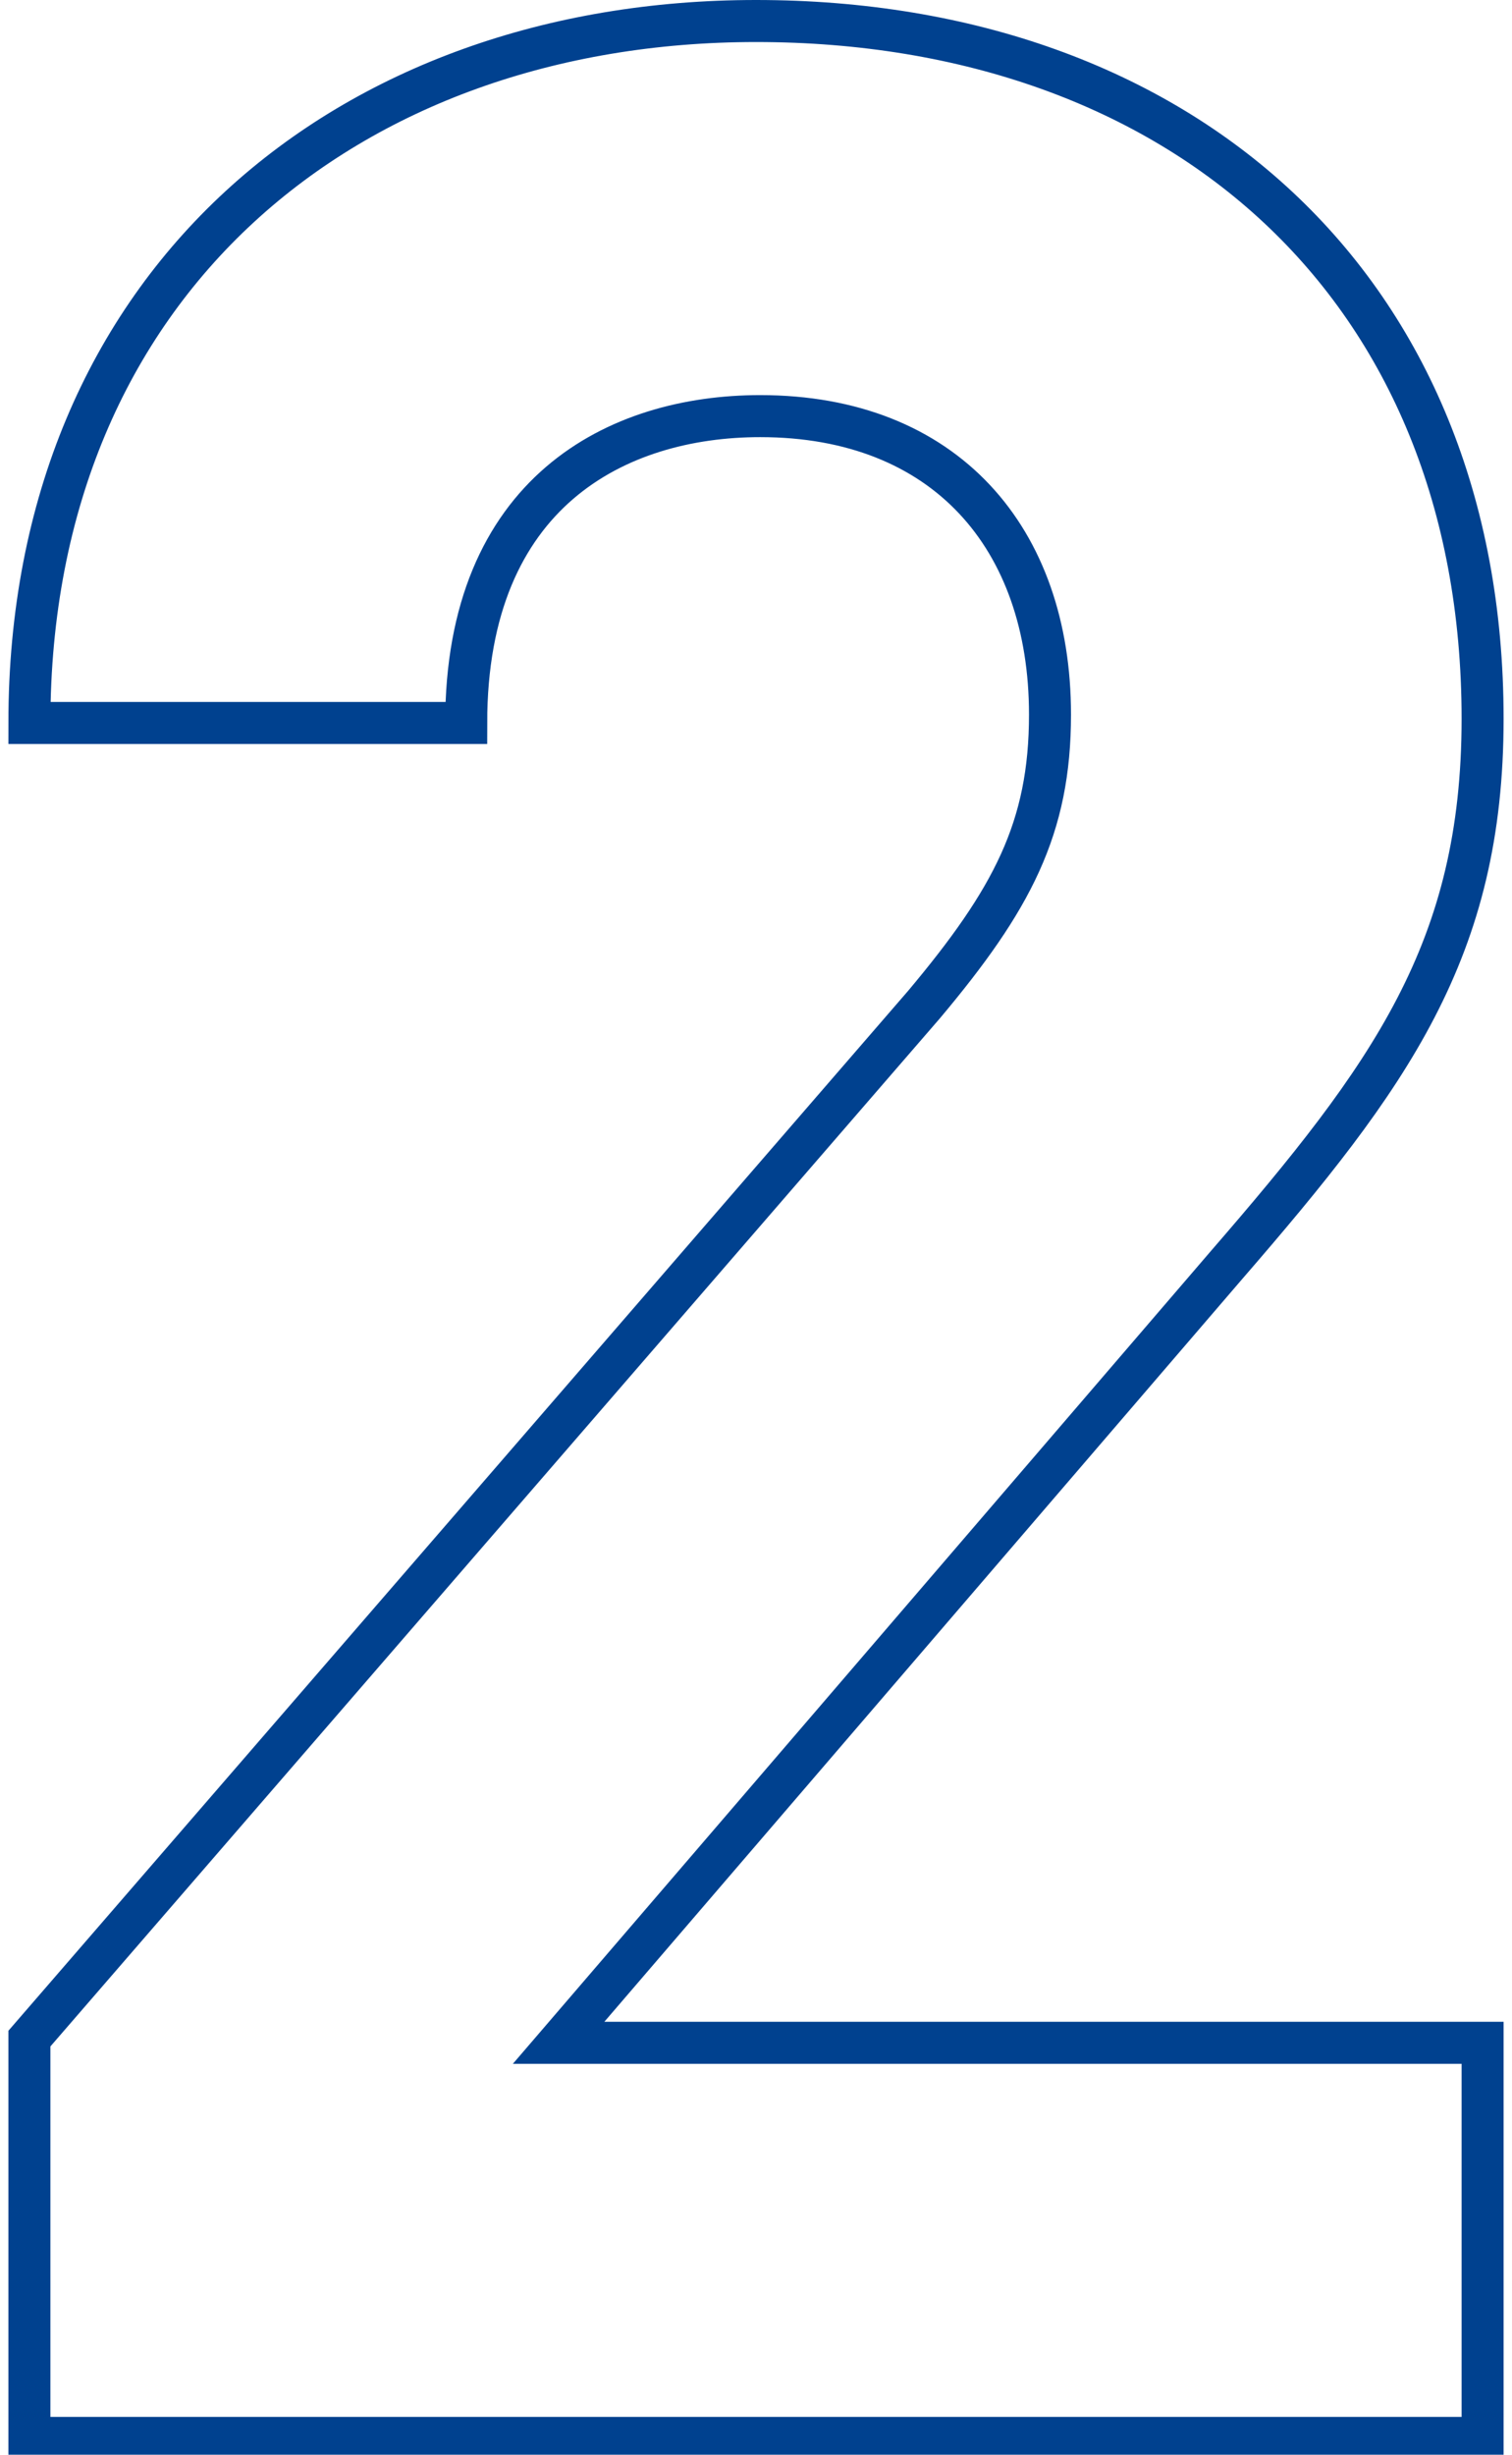
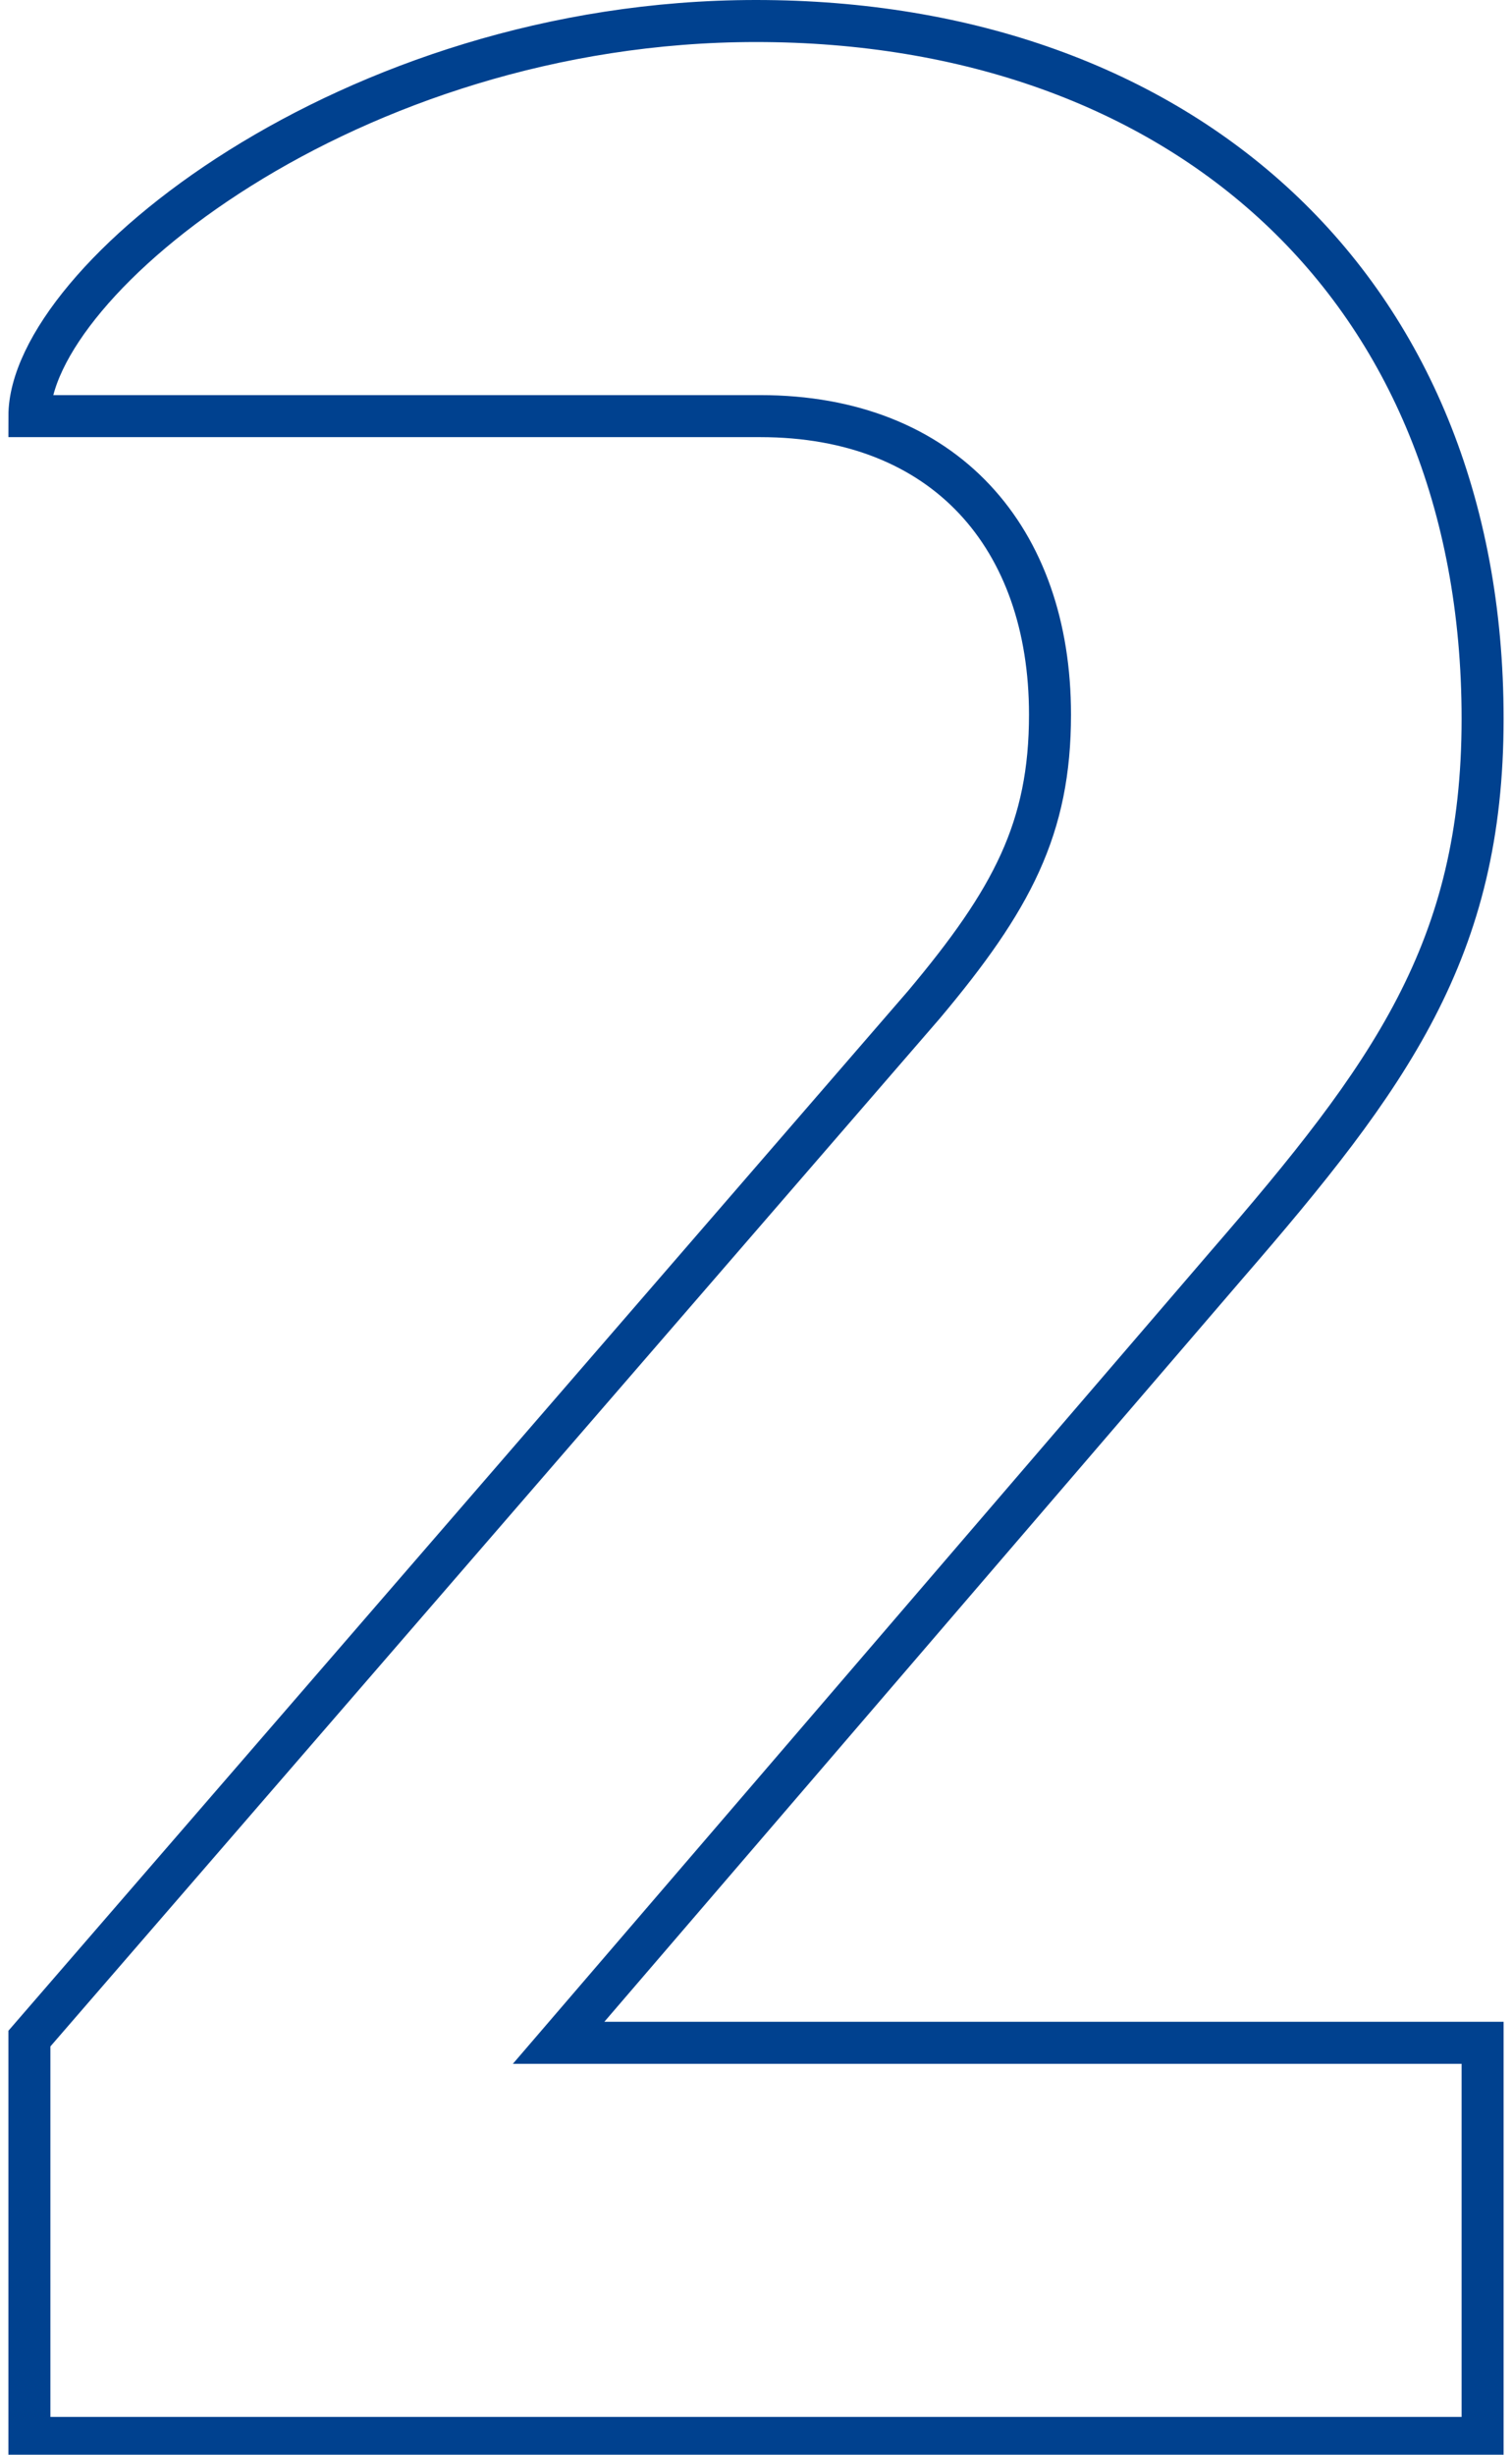
<svg xmlns="http://www.w3.org/2000/svg" version="1.1" id="レイヤー_1" x="0px" y="0px" viewBox="0 0 36 58.4" style="enable-background:new 0 0 36 58.4;" xml:space="preserve">
  <style type="text/css">
	.st0{fill:none;stroke:#00418F;stroke-miterlimit:10;}
</style>
  <g id="レイヤー_2_00000062156189282656939410000003061121900906322095_">
    <g id="レイアウト">
-       <path class="st0" d="M0.7,57.9v-9.4L22,23.9c2.1-2.5,3-4.2,3-6.9c0-4.2-2.5-7.1-6.9-7.1c-3.4,0-7,1.8-7,7.3H0.7    C0.7,6.7,8.3,0.5,18,0.5c10.1,0,17.3,6.3,17.3,16.6c0,5.5-2.2,8.5-6.1,13L13.3,48.6h22v9.4H0.7z" />
+       <path class="st0" d="M0.7,57.9v-9.4L22,23.9c2.1-2.5,3-4.2,3-6.9c0-4.2-2.5-7.1-6.9-7.1H0.7    C0.7,6.7,8.3,0.5,18,0.5c10.1,0,17.3,6.3,17.3,16.6c0,5.5-2.2,8.5-6.1,13L13.3,48.6h22v9.4H0.7z" />
    </g>
  </g>
</svg>